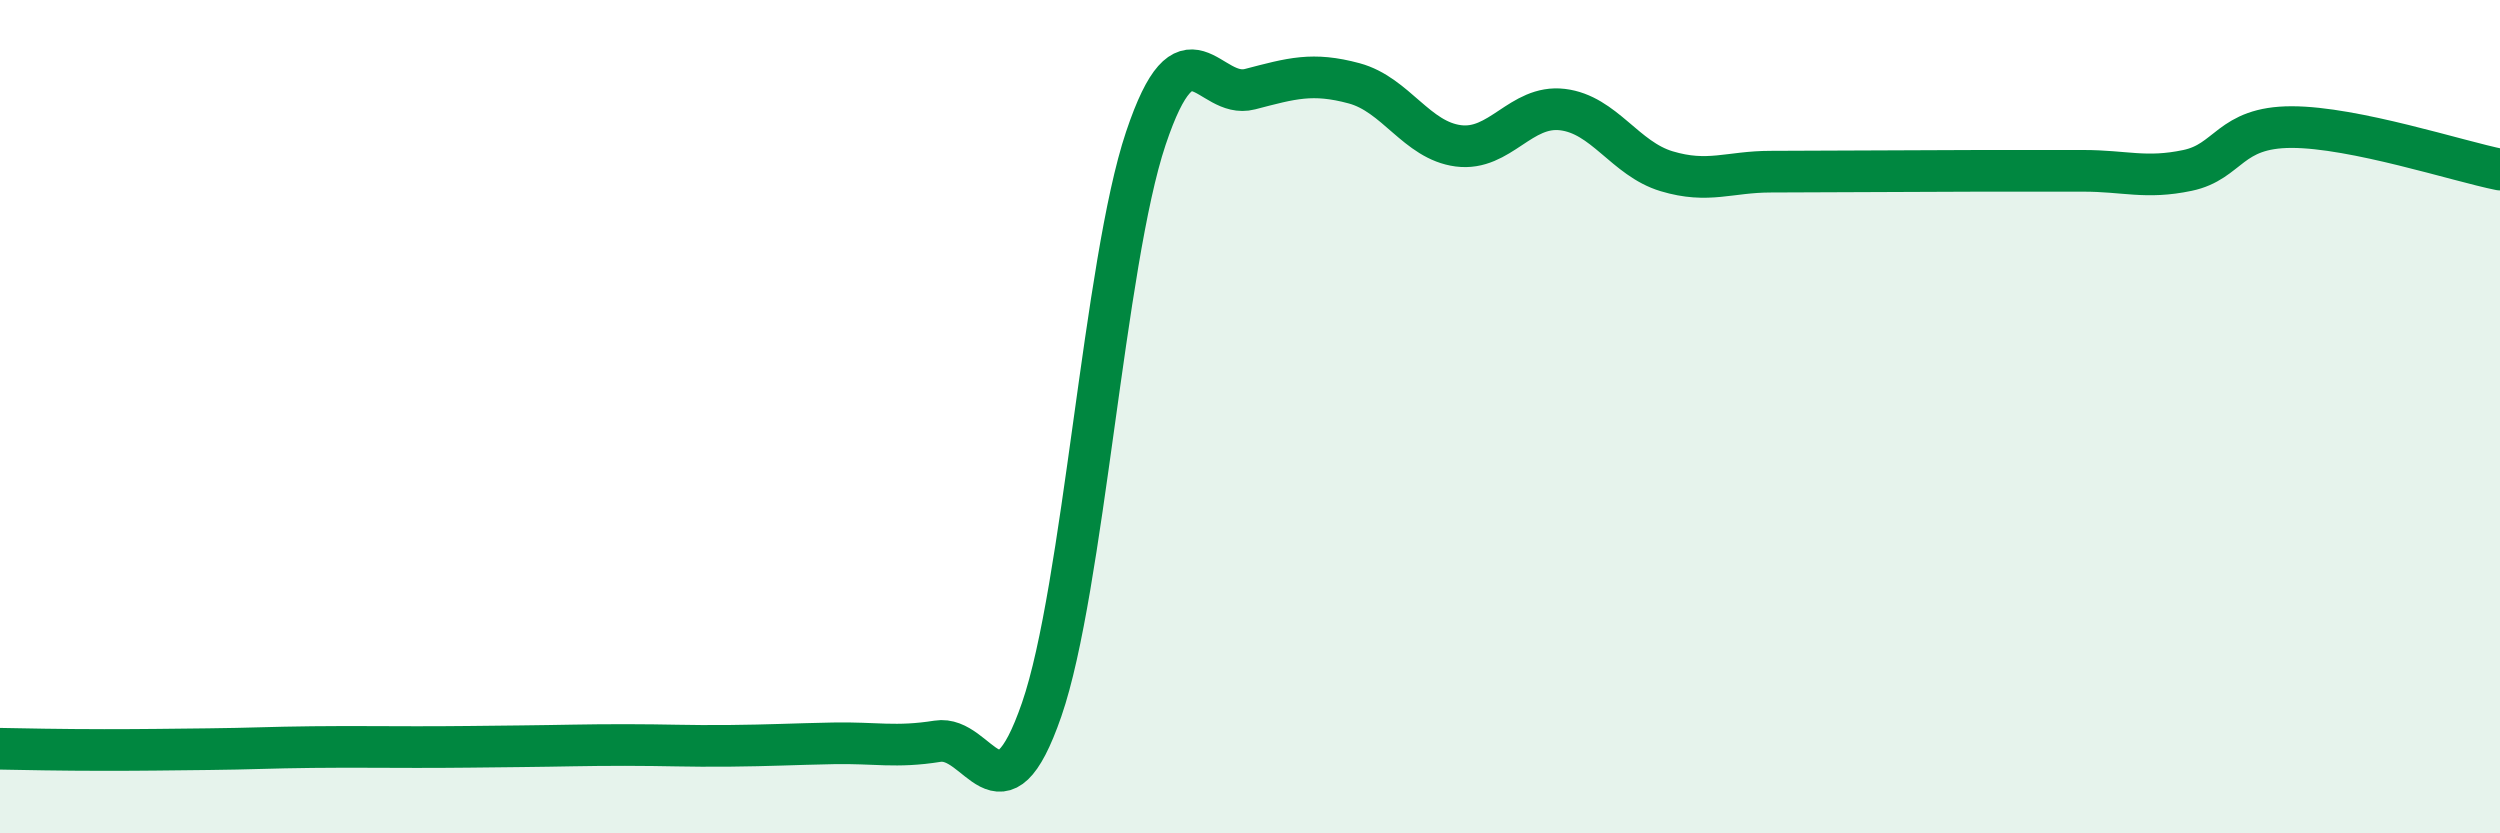
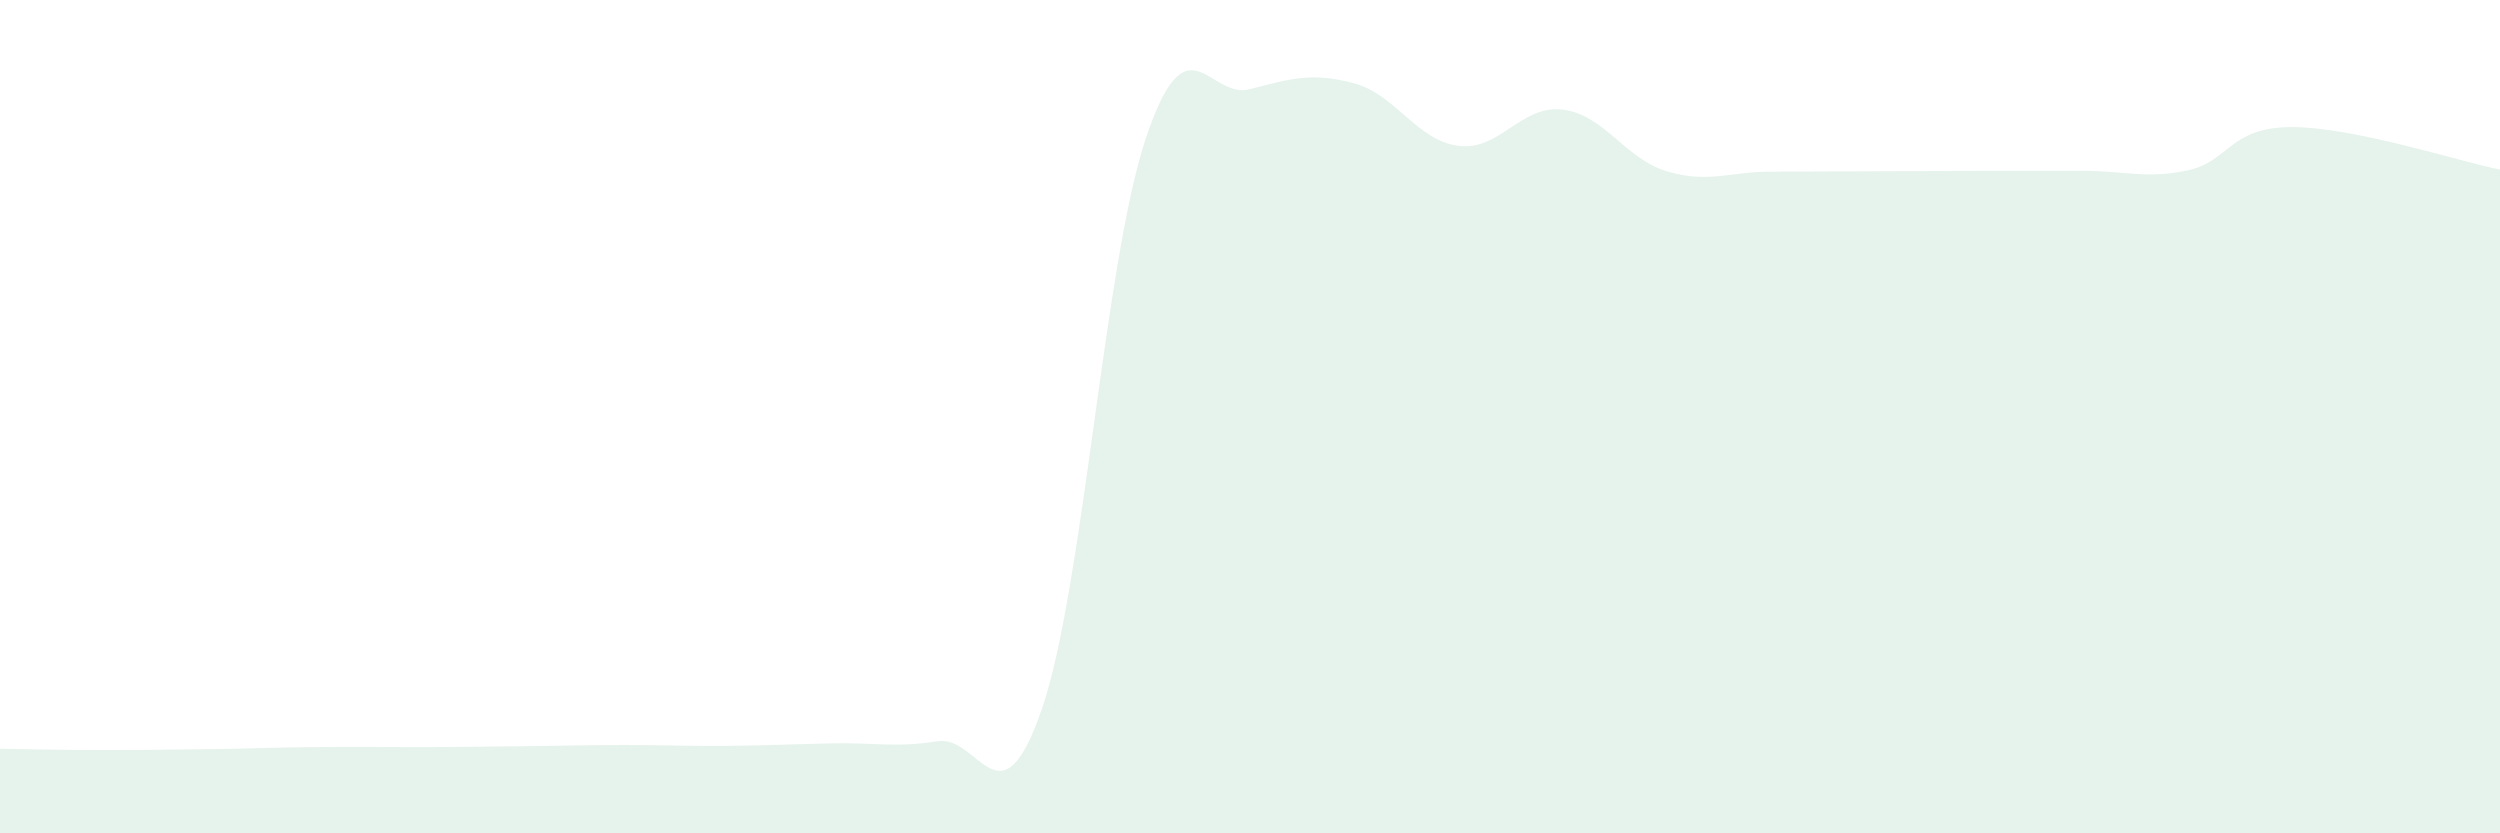
<svg xmlns="http://www.w3.org/2000/svg" width="60" height="20" viewBox="0 0 60 20">
  <path d="M 0,17.97 C 0.5,17.98 1.5,18 2.5,18 C 3.5,18 4,17.99 5,17.98 C 6,17.97 6.5,17.94 7.5,17.93 C 8.5,17.92 9,17.93 10,17.93 C 11,17.93 11.5,17.92 12.5,17.91 C 13.5,17.9 14,17.88 15,17.88 C 16,17.88 16.5,17.91 17.5,17.9 C 18.5,17.89 19,17.86 20,17.84 C 21,17.82 21.5,17.95 22.5,17.79 C 23.5,17.63 24,19.92 25,17.03 C 26,14.14 26.5,6.3 27.5,3.32 C 28.5,0.34 29,2.4 30,2.14 C 31,1.88 31.5,1.73 32.5,2 C 33.5,2.27 34,3.37 35,3.5 C 36,3.63 36.5,2.51 37.5,2.63 C 38.5,2.75 39,3.81 40,4.11 C 41,4.41 41.5,4.12 42.5,4.12 C 43.5,4.12 44,4.11 45,4.11 C 46,4.11 46.5,4.1 47.5,4.1 C 48.5,4.1 49,4.1 50,4.1 C 51,4.1 51.5,4.3 52.5,4.09 C 53.5,3.88 53.5,3.05 55,3.05 C 56.5,3.05 59,3.87 60,4.07L60 20L0 20Z" fill="#008740" opacity="0.1" stroke-linecap="round" stroke-linejoin="round" />
-   <path d="M 0,17.97 C 0.5,17.98 1.5,18 2.5,18 C 3.5,18 4,17.99 5,17.98 C 6,17.97 6.5,17.94 7.5,17.93 C 8.5,17.92 9,17.93 10,17.93 C 11,17.93 11.5,17.92 12.5,17.91 C 13.5,17.9 14,17.88 15,17.88 C 16,17.88 16.5,17.91 17.5,17.9 C 18.5,17.89 19,17.86 20,17.84 C 21,17.82 21.5,17.95 22.5,17.79 C 23.5,17.63 24,19.92 25,17.03 C 26,14.14 26.5,6.3 27.5,3.32 C 28.5,0.34 29,2.4 30,2.14 C 31,1.88 31.5,1.73 32.5,2 C 33.5,2.27 34,3.37 35,3.5 C 36,3.63 36.5,2.51 37.5,2.63 C 38.5,2.75 39,3.81 40,4.11 C 41,4.41 41.5,4.12 42.5,4.12 C 43.5,4.12 44,4.11 45,4.11 C 46,4.11 46.5,4.1 47.5,4.1 C 48.5,4.1 49,4.1 50,4.1 C 51,4.1 51.5,4.3 52.5,4.09 C 53.5,3.88 53.5,3.05 55,3.05 C 56.5,3.05 59,3.87 60,4.07" stroke="#008740" stroke-width="1" fill="none" stroke-linecap="round" stroke-linejoin="round" />
</svg>